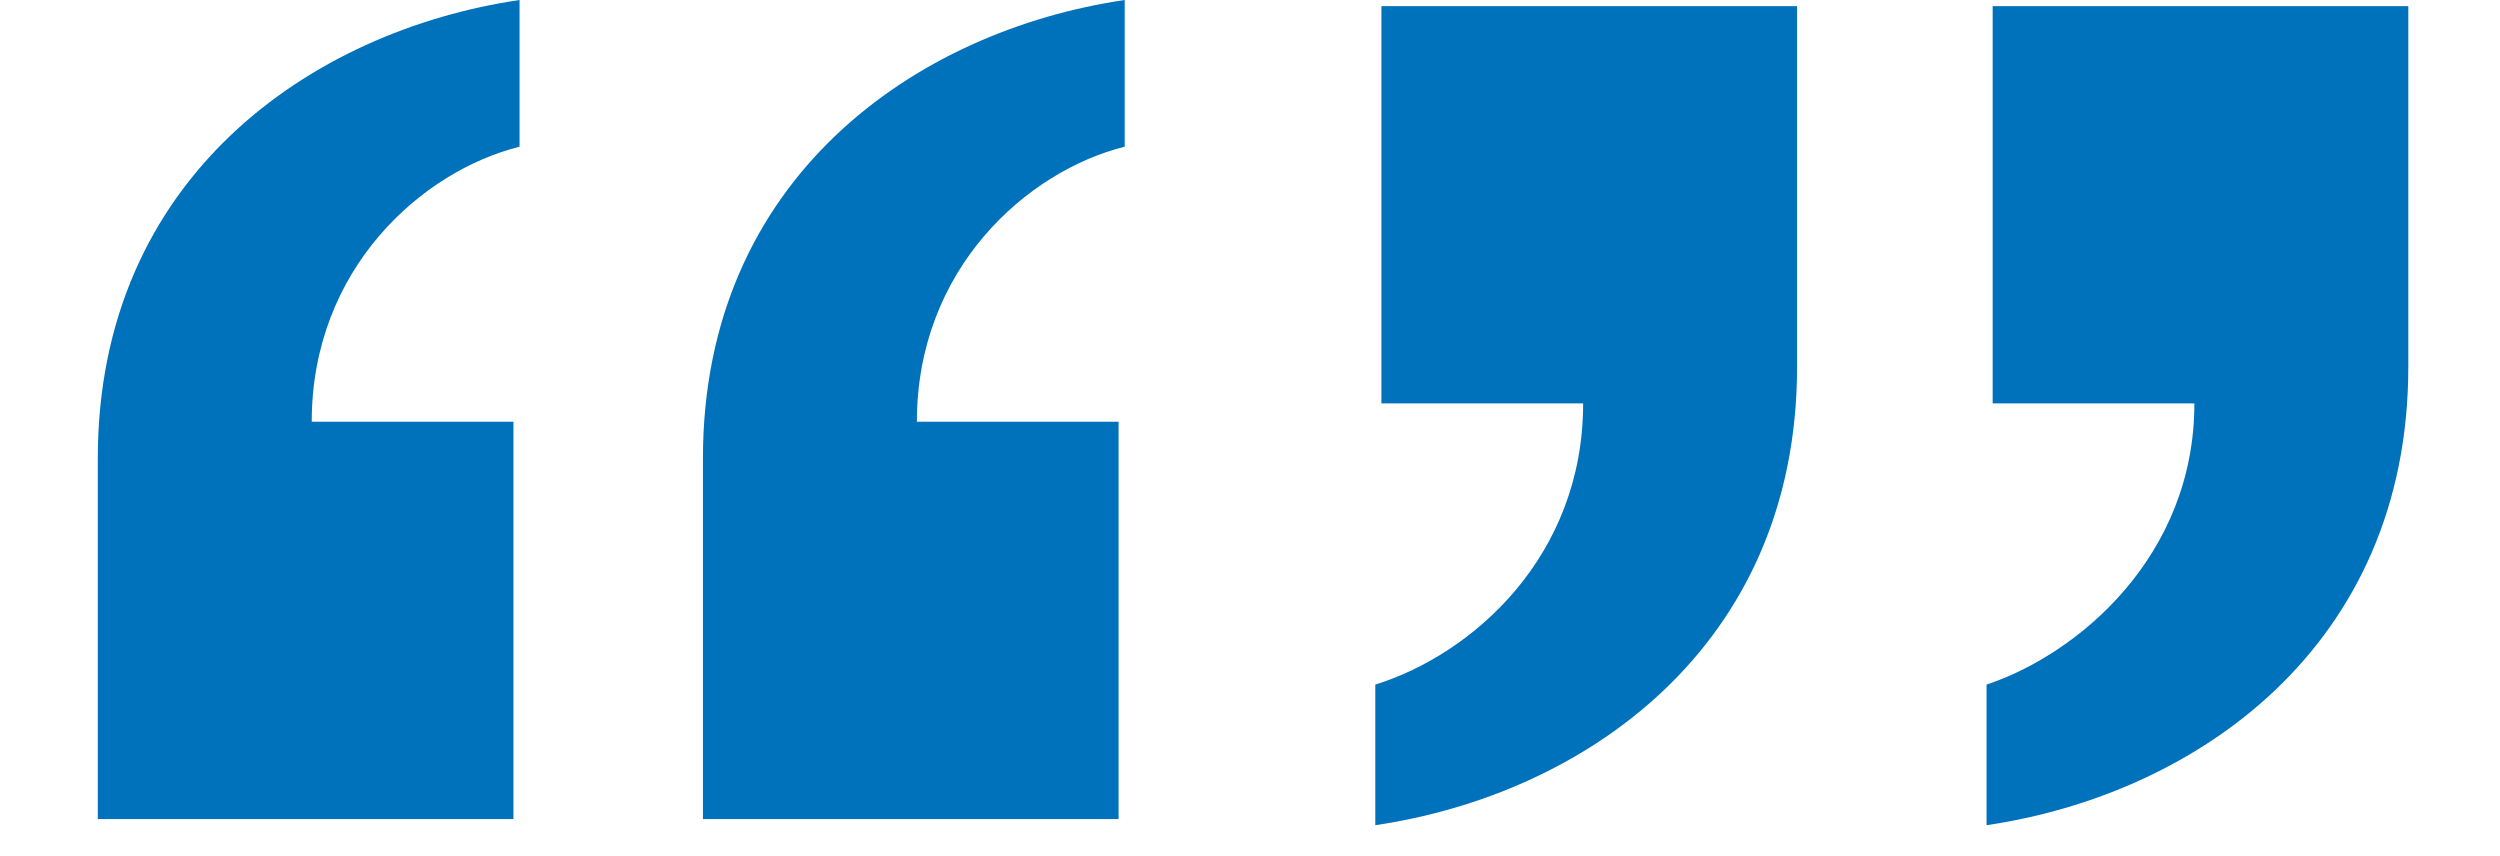
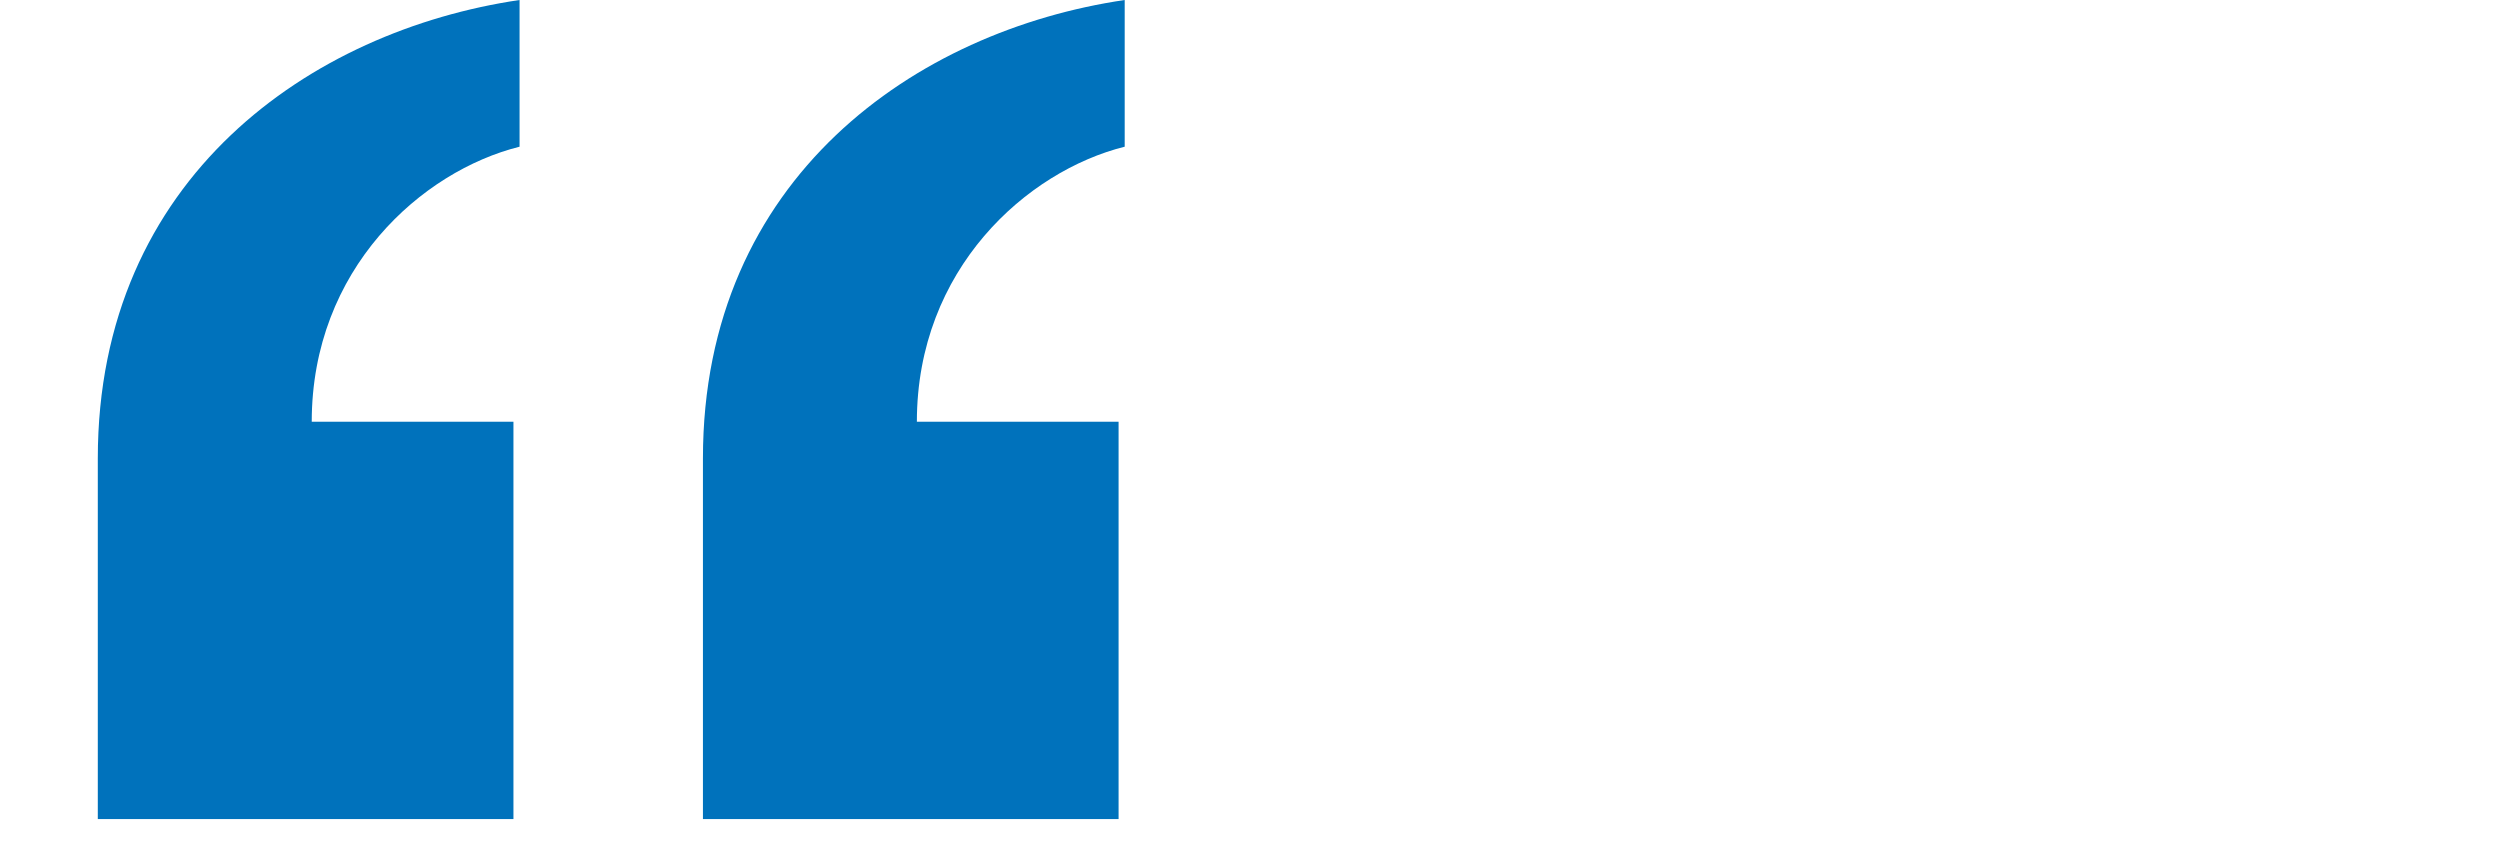
<svg xmlns="http://www.w3.org/2000/svg" version="1.1" id="Layer_1" x="0px" y="0px" viewBox="0 0 40.9 14" enable-background="new 0 0 40.9 14" xml:space="preserve">
  <g>
    <path fill="#0072bc" d="M1.6,7.5c0-4.6,3.5-7,6.9-7.5v2.4C6.9,2.8,5.1,4.4,5.1,6.9h3.3v6.5H1.6V7.5z M11.5,7.5c0-4.6,3.5-7,6.9-7.5   v2.4C16.8,2.8,15,4.4,15,6.9h3.3v6.5h-6.8V7.5z" />
-     <path fill="#0072bc" d="M22.5,11.2c1.6-0.5,3.4-2.1,3.4-4.6h-3.3V0.1h6.8V6c0,4.6-3.5,7-6.9,7.5V11.2z M32.5,11.2   c1.5-0.5,3.4-2.1,3.4-4.6h-3.3V0.1h6.8V6c0,4.6-3.5,7-6.9,7.5V11.2z" />
  </g>
</svg>